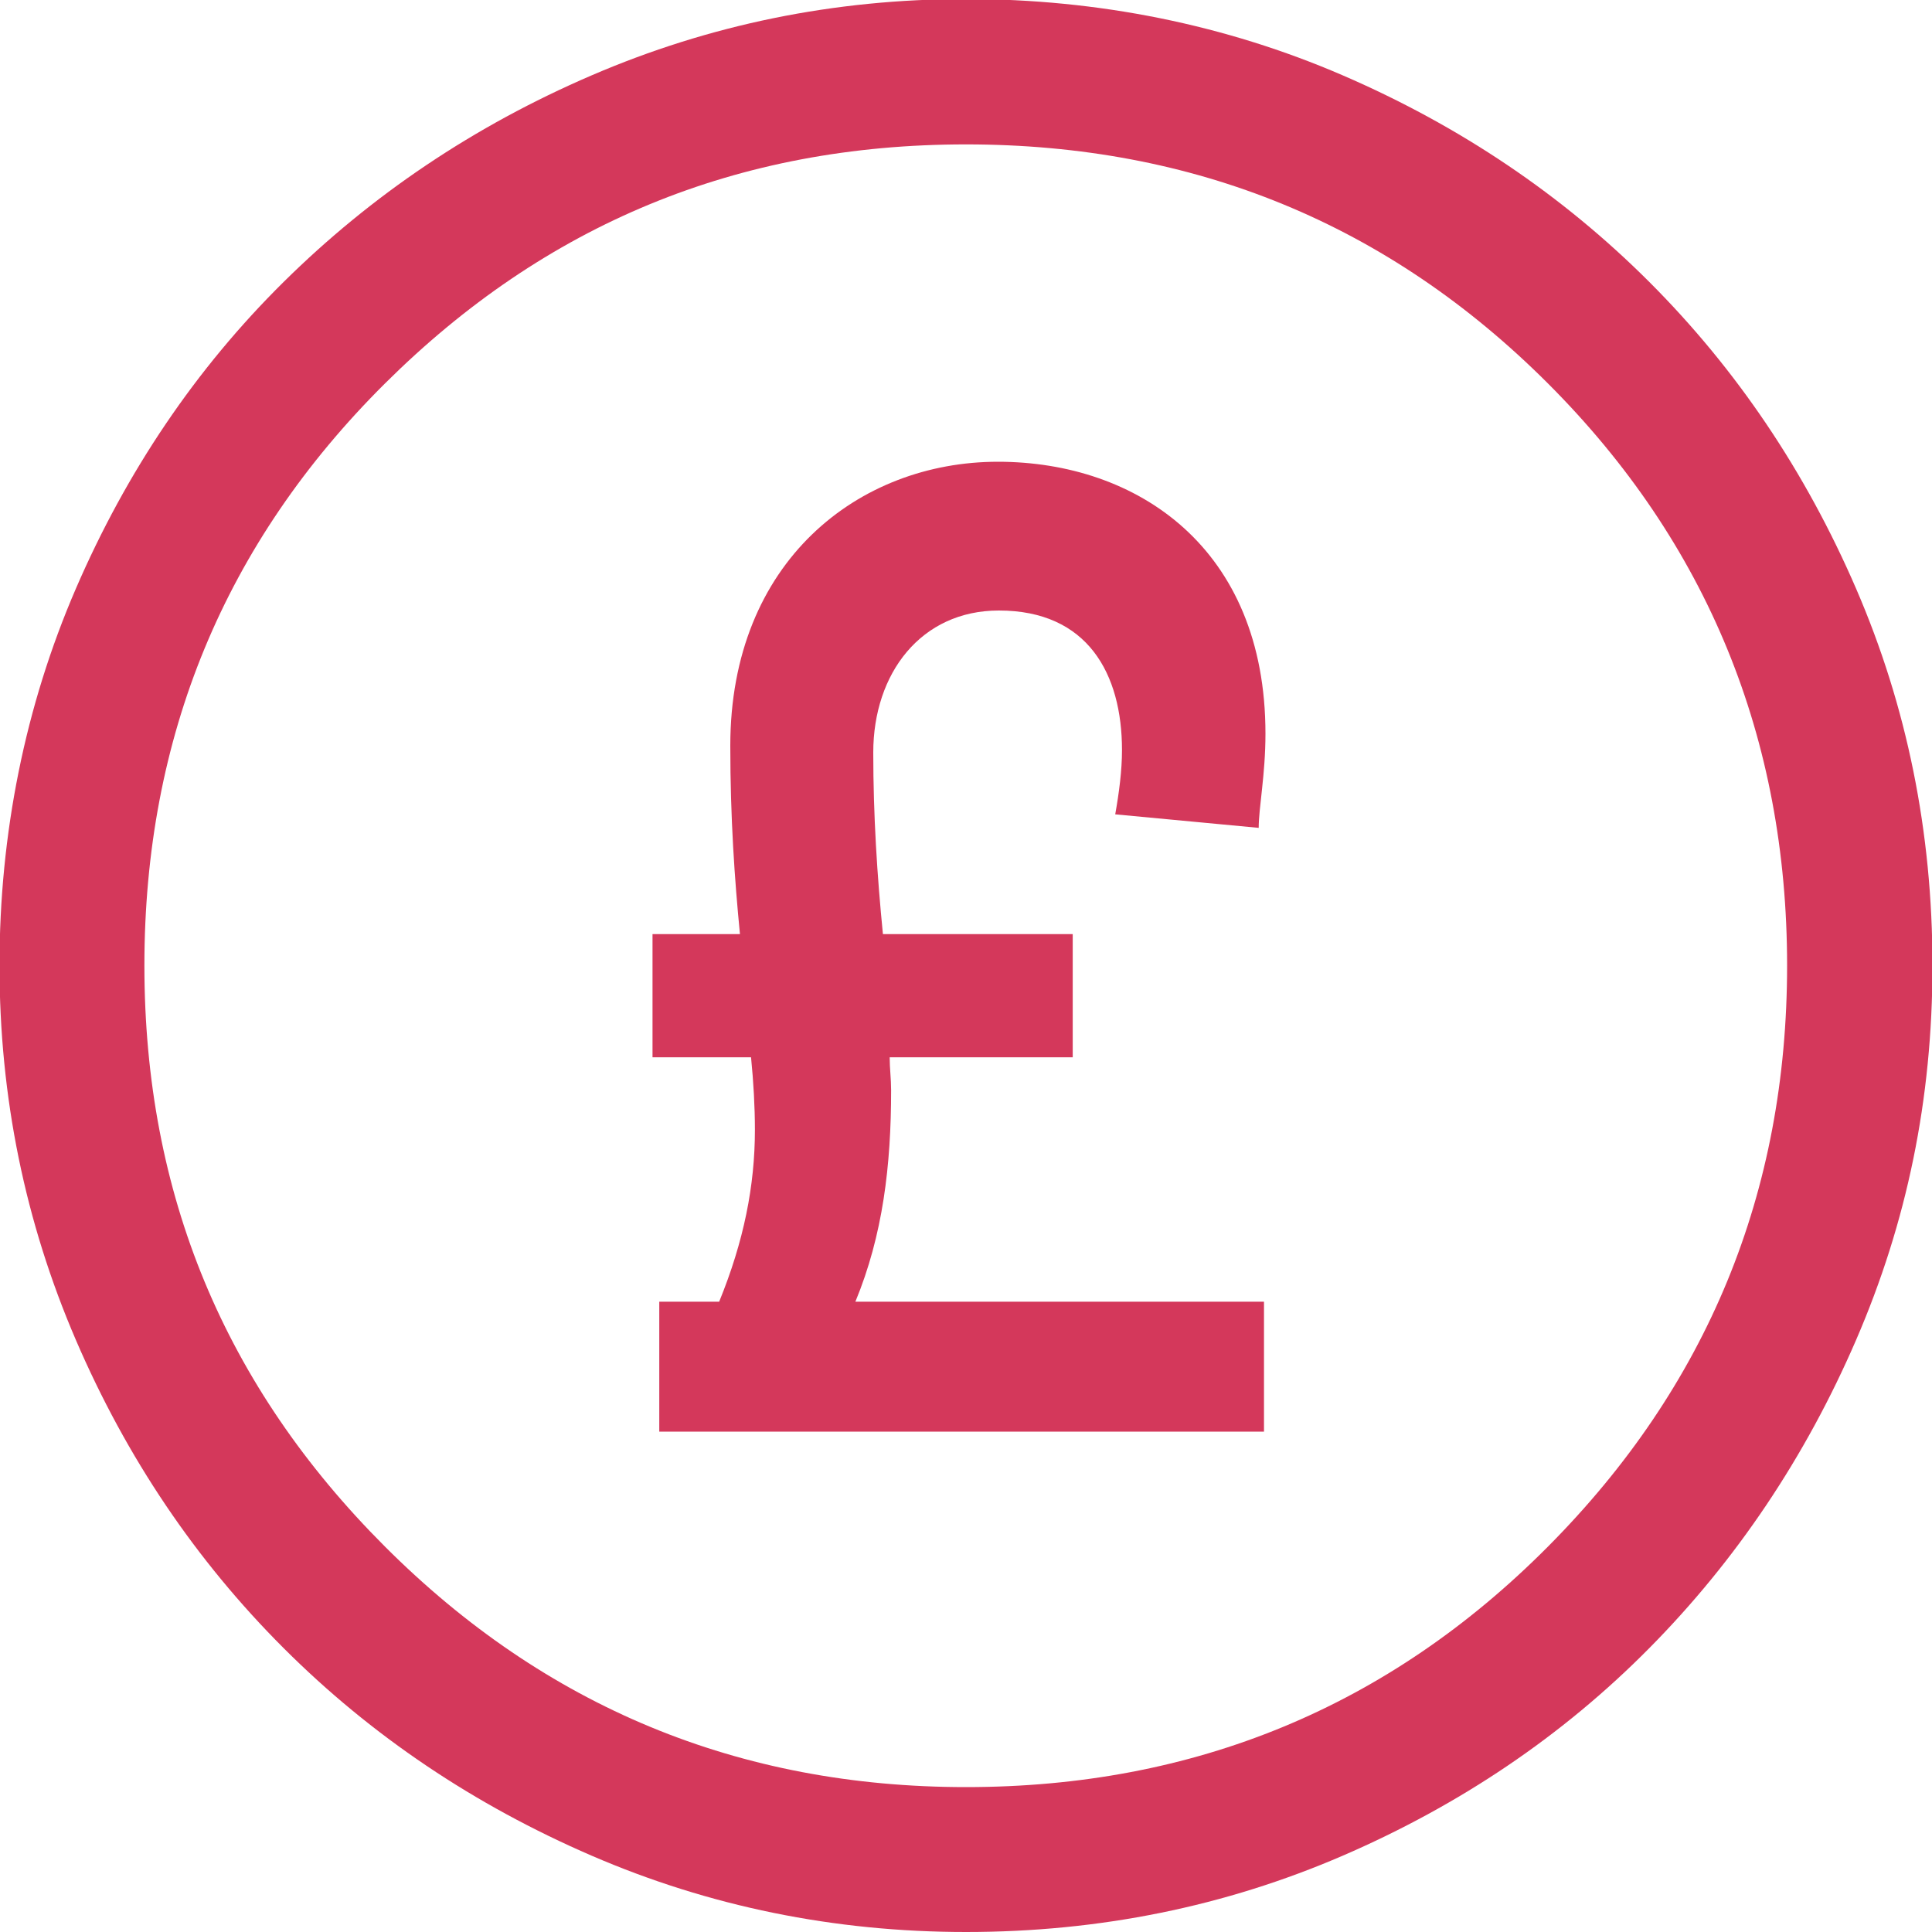
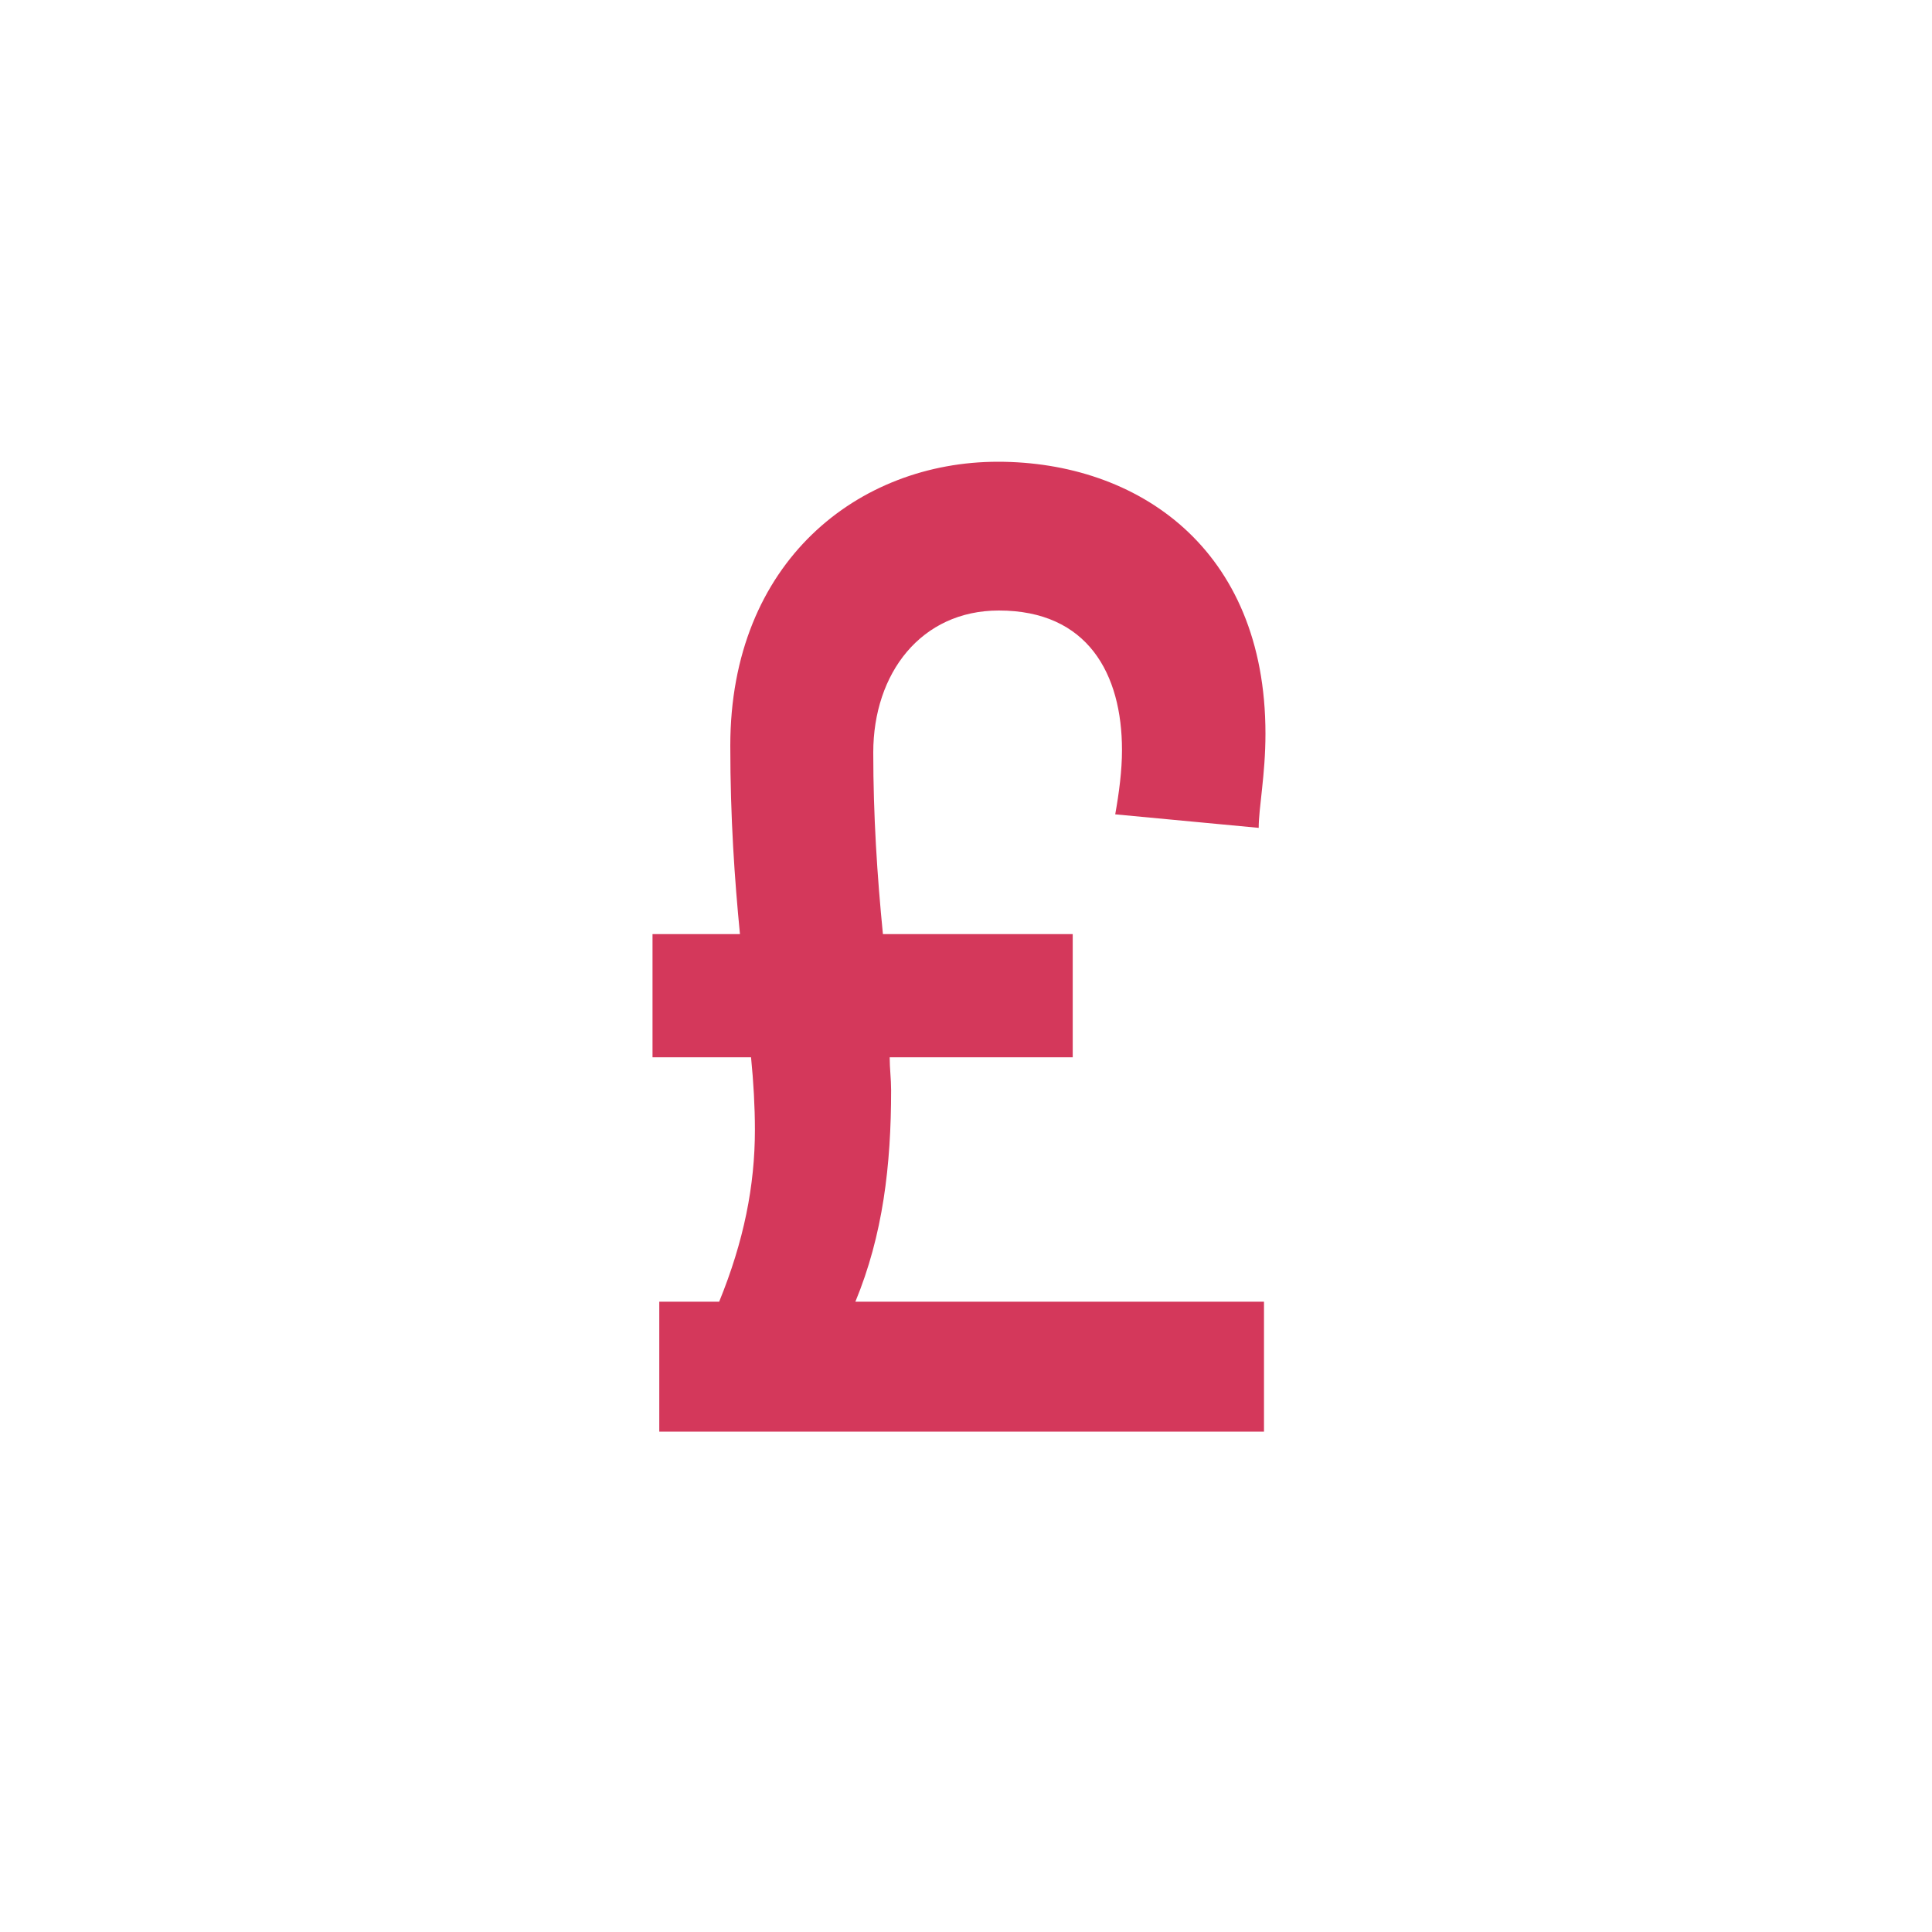
<svg xmlns="http://www.w3.org/2000/svg" width="58" height="58" viewBox="0 0 58 58" fill="none">
  <g id="Layer_1" clip-path="url(#clip0_415_2118)">
-     <path id="Vector" d="M29 58C25.041 58 21.286 57.231 17.762 55.709C14.239 54.186 11.15 52.113 8.511 49.474C5.872 46.835 3.799 43.761 2.276 40.223C0.754 36.685 -0.015 32.944 -0.015 28.985C-0.015 25.027 0.754 21.199 2.276 17.675C3.799 14.152 5.872 11.078 8.511 8.468C11.15 5.858 14.224 3.784 17.762 2.262C21.3 0.739 25.041 -0.029 29 -0.029C32.958 -0.029 36.786 0.739 40.31 2.262C43.833 3.784 46.907 5.858 49.517 8.468C52.127 11.078 54.201 14.152 55.723 17.675C57.246 21.199 58.014 24.969 58.014 28.985C58.014 33.002 57.246 36.699 55.723 40.223C54.201 43.746 52.127 46.835 49.517 49.474C46.907 52.113 43.833 54.186 40.31 55.709C36.786 57.231 33.016 58 29 58ZM29 53.65C35.858 53.65 41.687 51.243 46.472 46.429C51.257 41.615 53.65 35.8 53.65 28.985C53.65 22.17 51.257 16.298 46.472 11.513C41.687 6.728 35.858 4.335 29 4.335C22.141 4.335 16.37 6.728 11.556 11.513C6.742 16.298 4.335 22.127 4.335 28.985C4.335 35.844 6.742 41.615 11.556 46.429C16.37 51.243 22.185 53.65 29 53.65Z" fill="#D4385B" />
    <path id="Vector_2" d="M37.961 42.978H19.792V39.078H21.59C22.33 37.265 22.663 35.598 22.663 33.916C22.663 33.22 22.62 32.48 22.547 31.741H19.589V28.043H22.214C22.054 26.405 21.924 24.563 21.924 22.388C21.924 16.849 25.781 13.862 29.957 13.862C34.133 13.862 37.99 16.443 37.99 22.026C37.99 23.258 37.787 24.244 37.787 24.853L33.48 24.447C33.596 23.795 33.683 23.128 33.683 22.519C33.683 20.228 32.654 18.328 29.986 18.328C27.651 18.328 26.216 20.213 26.216 22.591C26.216 24.476 26.332 26.289 26.506 28.043H32.204V31.741H26.709C26.709 32.074 26.752 32.393 26.752 32.727C26.752 34.989 26.506 37.077 25.679 39.078H37.946V42.978H37.961Z" fill="#D4385B" />
  </g>
  <defs>
    <clipPath id="clip0_415_2118">
      <rect width="58" height="58" fill="white" />
    </clipPath>
  </defs>
</svg>